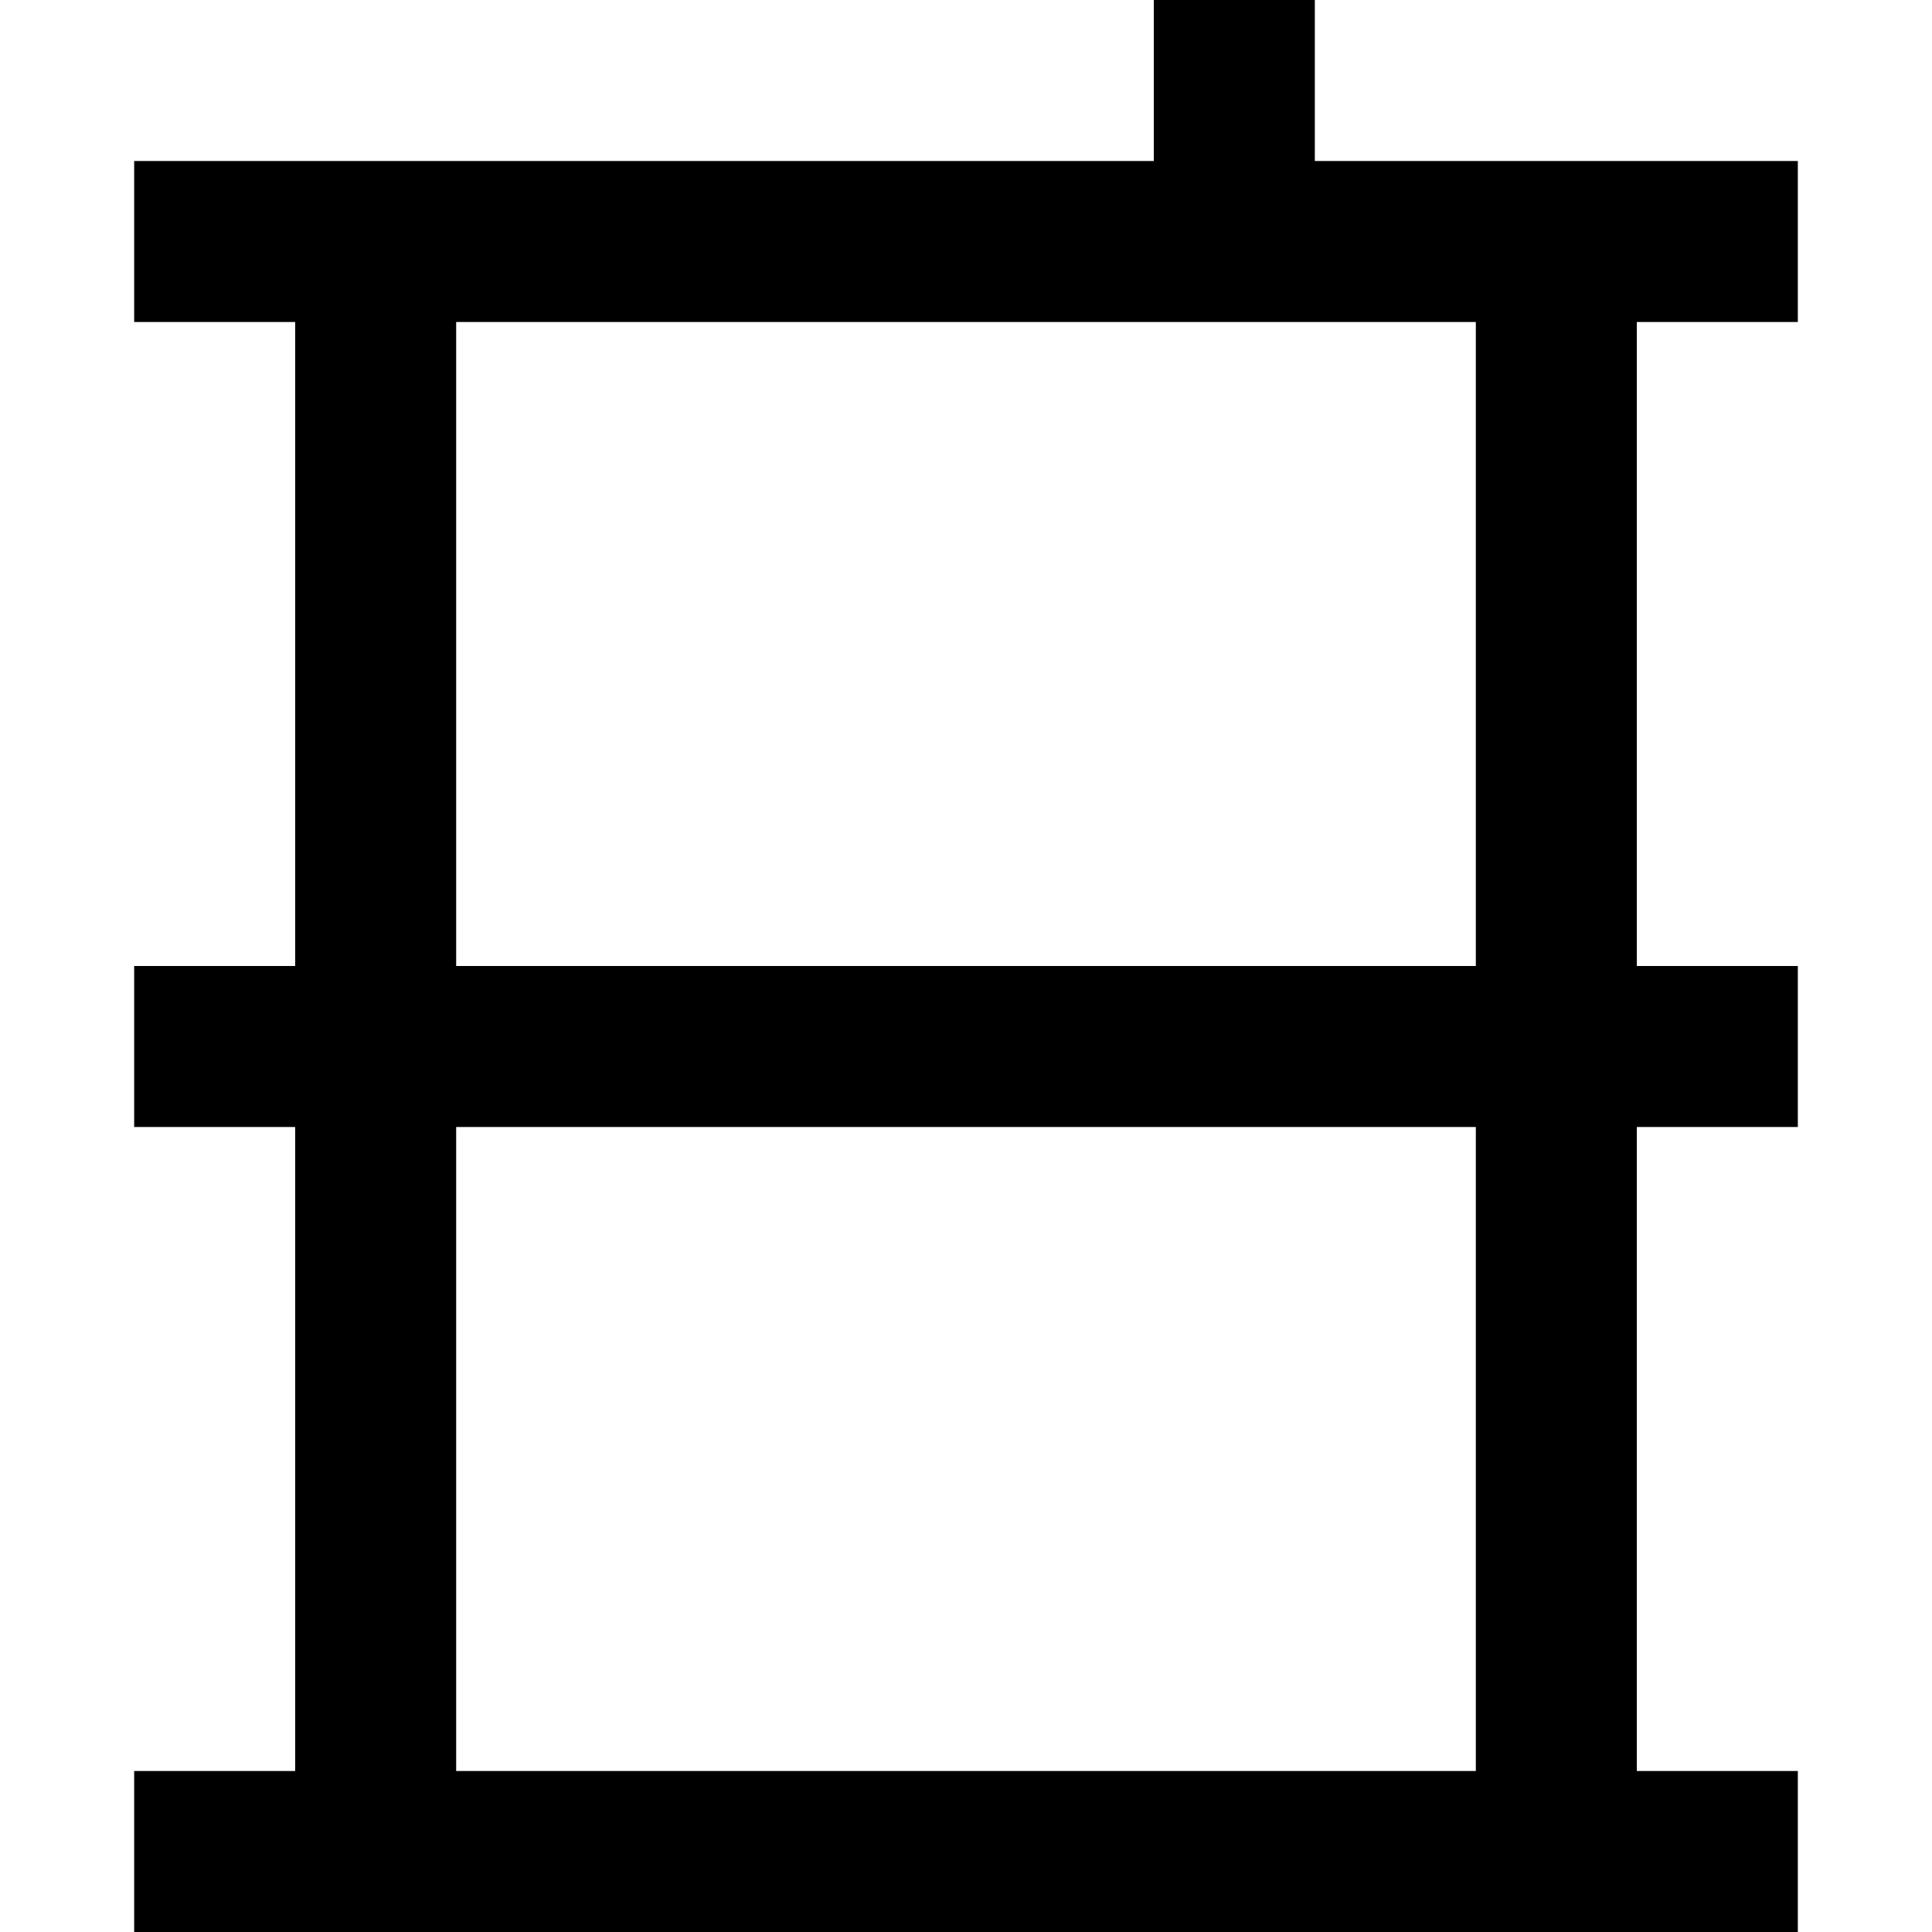
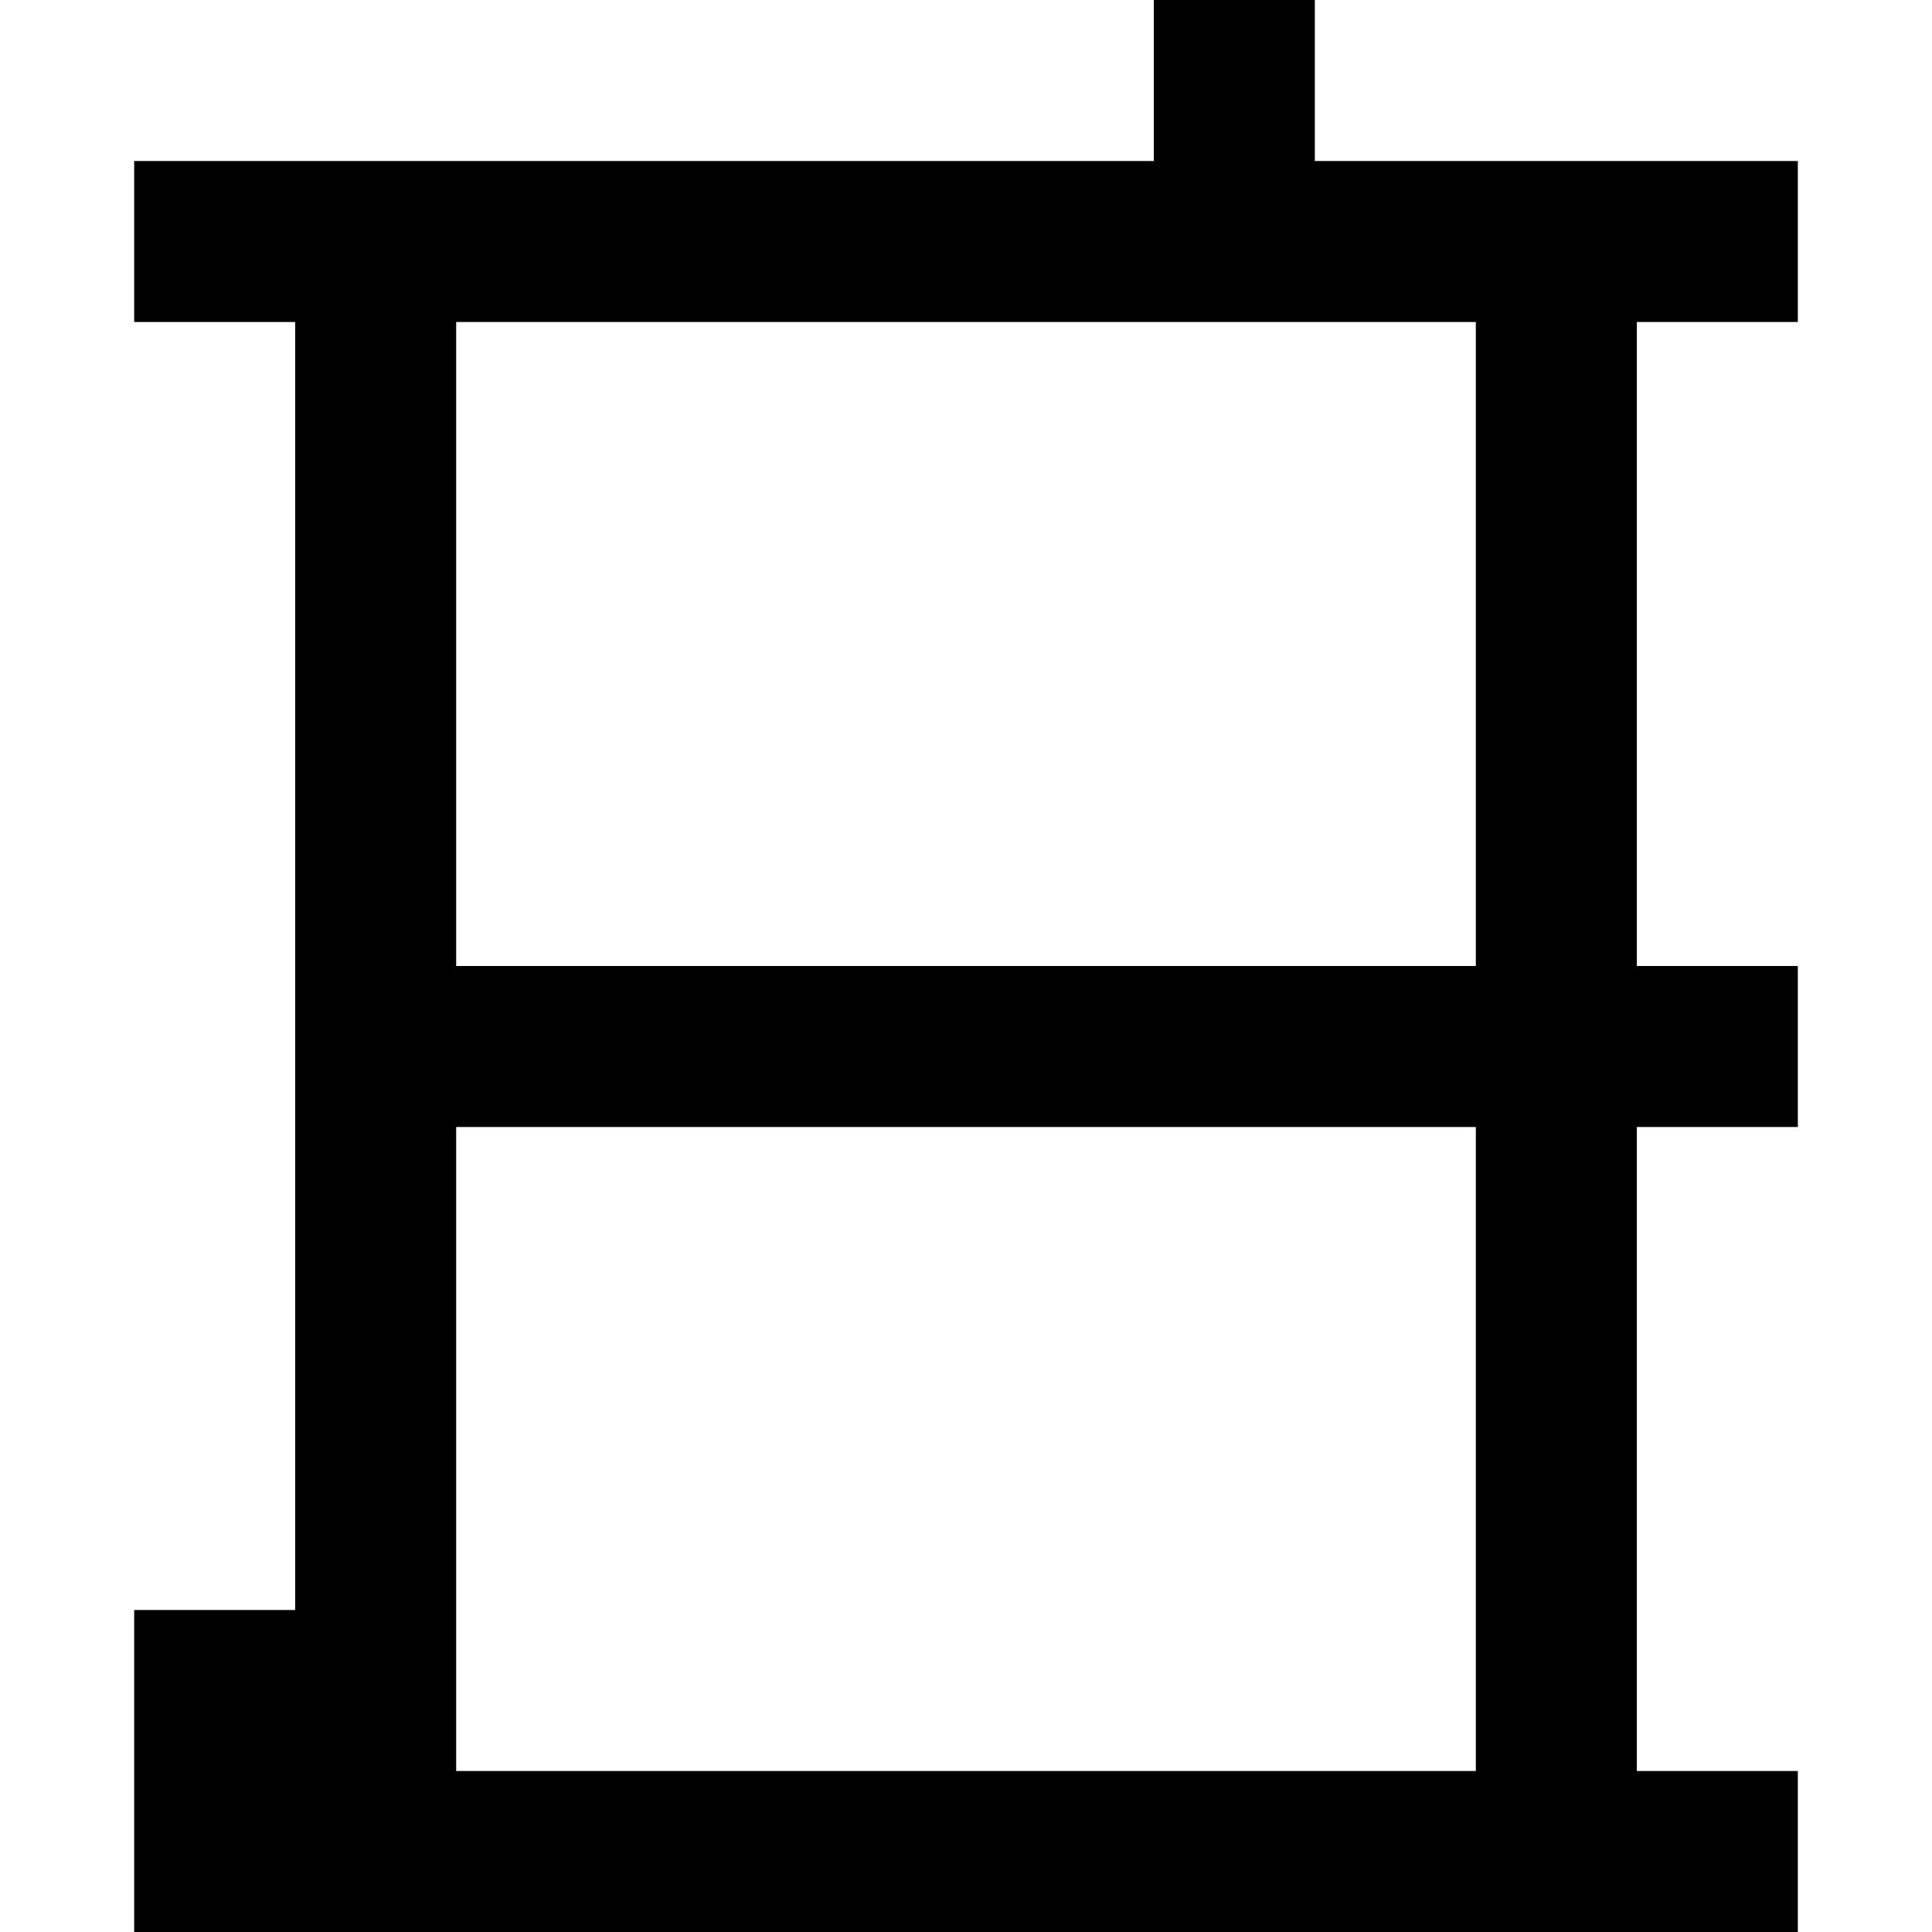
<svg xmlns="http://www.w3.org/2000/svg" fill="#000000" height="800px" width="800px" version="1.1" id="Layer_1" viewBox="0 0 512 512" xml:space="preserve">
  <g>
    <g>
-       <path d="M476.444,85.333V42.667h-128V0h-42.667v42.667H35.556v42.667h42.667V256H35.556v42.667h42.667v170.667H35.556V512h440.889    v-42.667h-42.667V298.667h42.667V256h-42.667V85.333H476.444z M391.111,469.333H120.889V298.667h270.222V469.333z M391.111,256    H120.889V85.333h270.222V256z" />
+       <path d="M476.444,85.333V42.667h-128V0h-42.667v42.667H35.556v42.667h42.667V256H35.556h42.667v170.667H35.556V512h440.889    v-42.667h-42.667V298.667h42.667V256h-42.667V85.333H476.444z M391.111,469.333H120.889V298.667h270.222V469.333z M391.111,256    H120.889V85.333h270.222V256z" />
    </g>
  </g>
</svg>